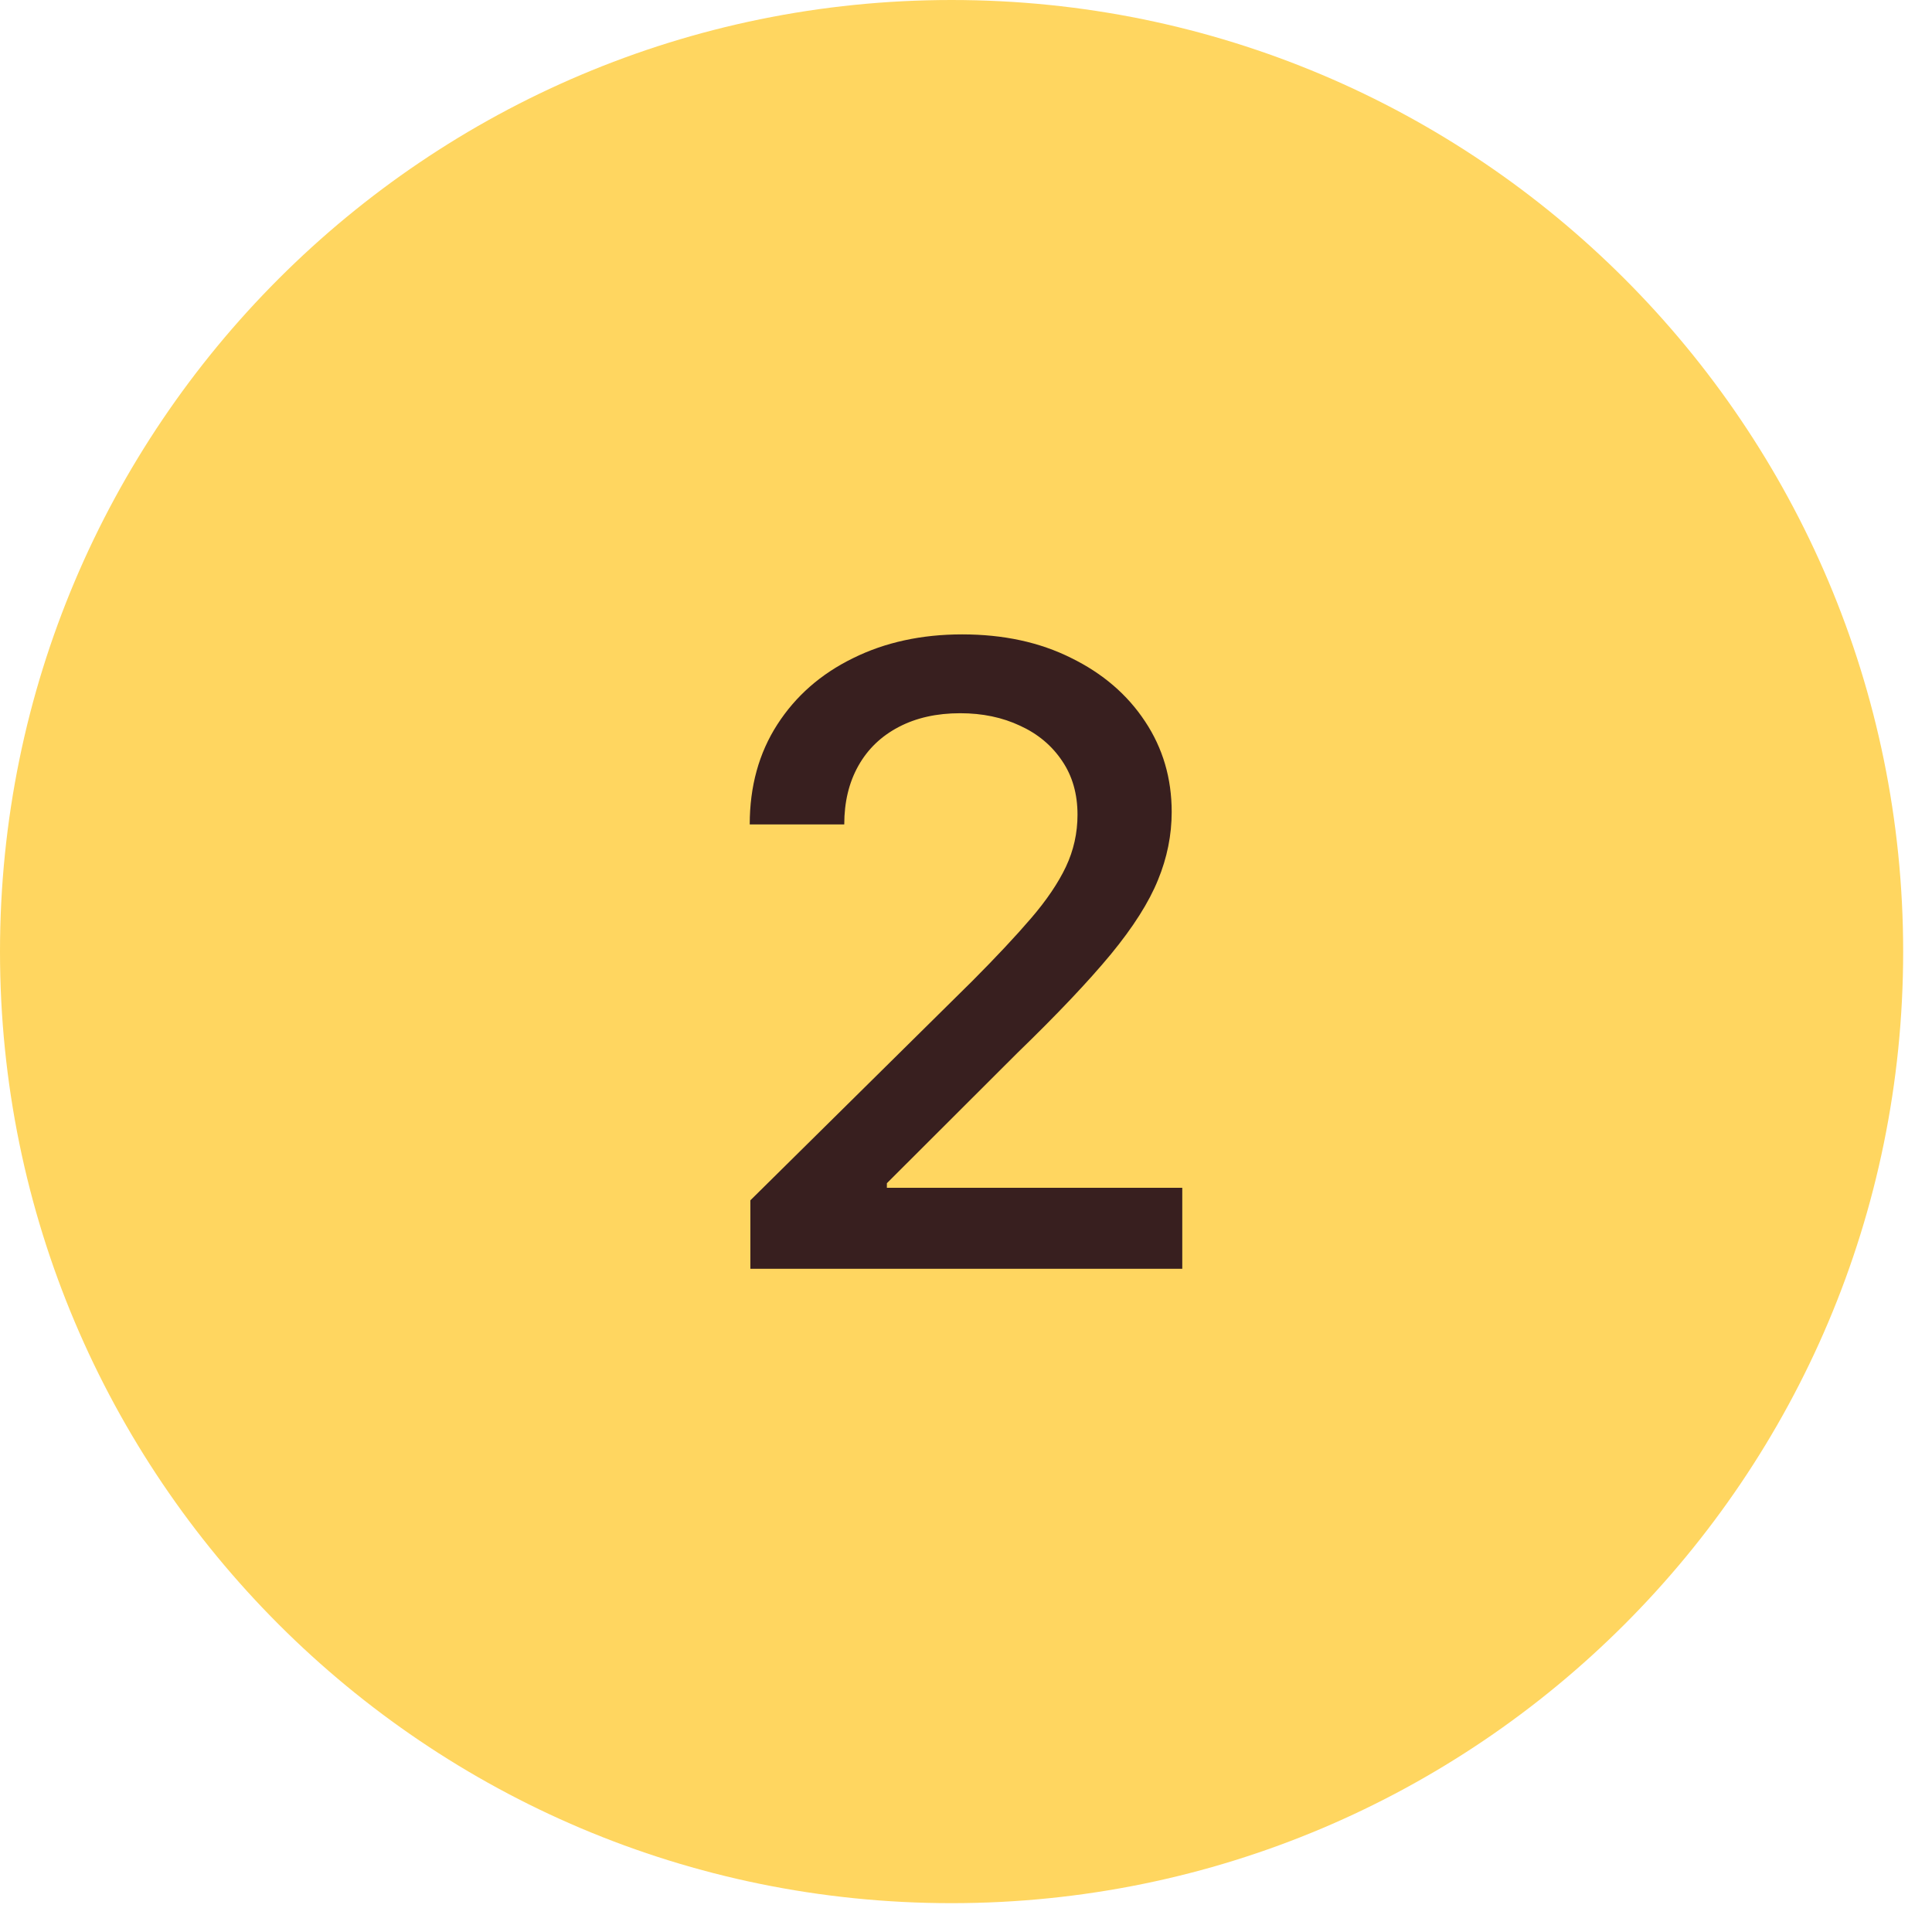
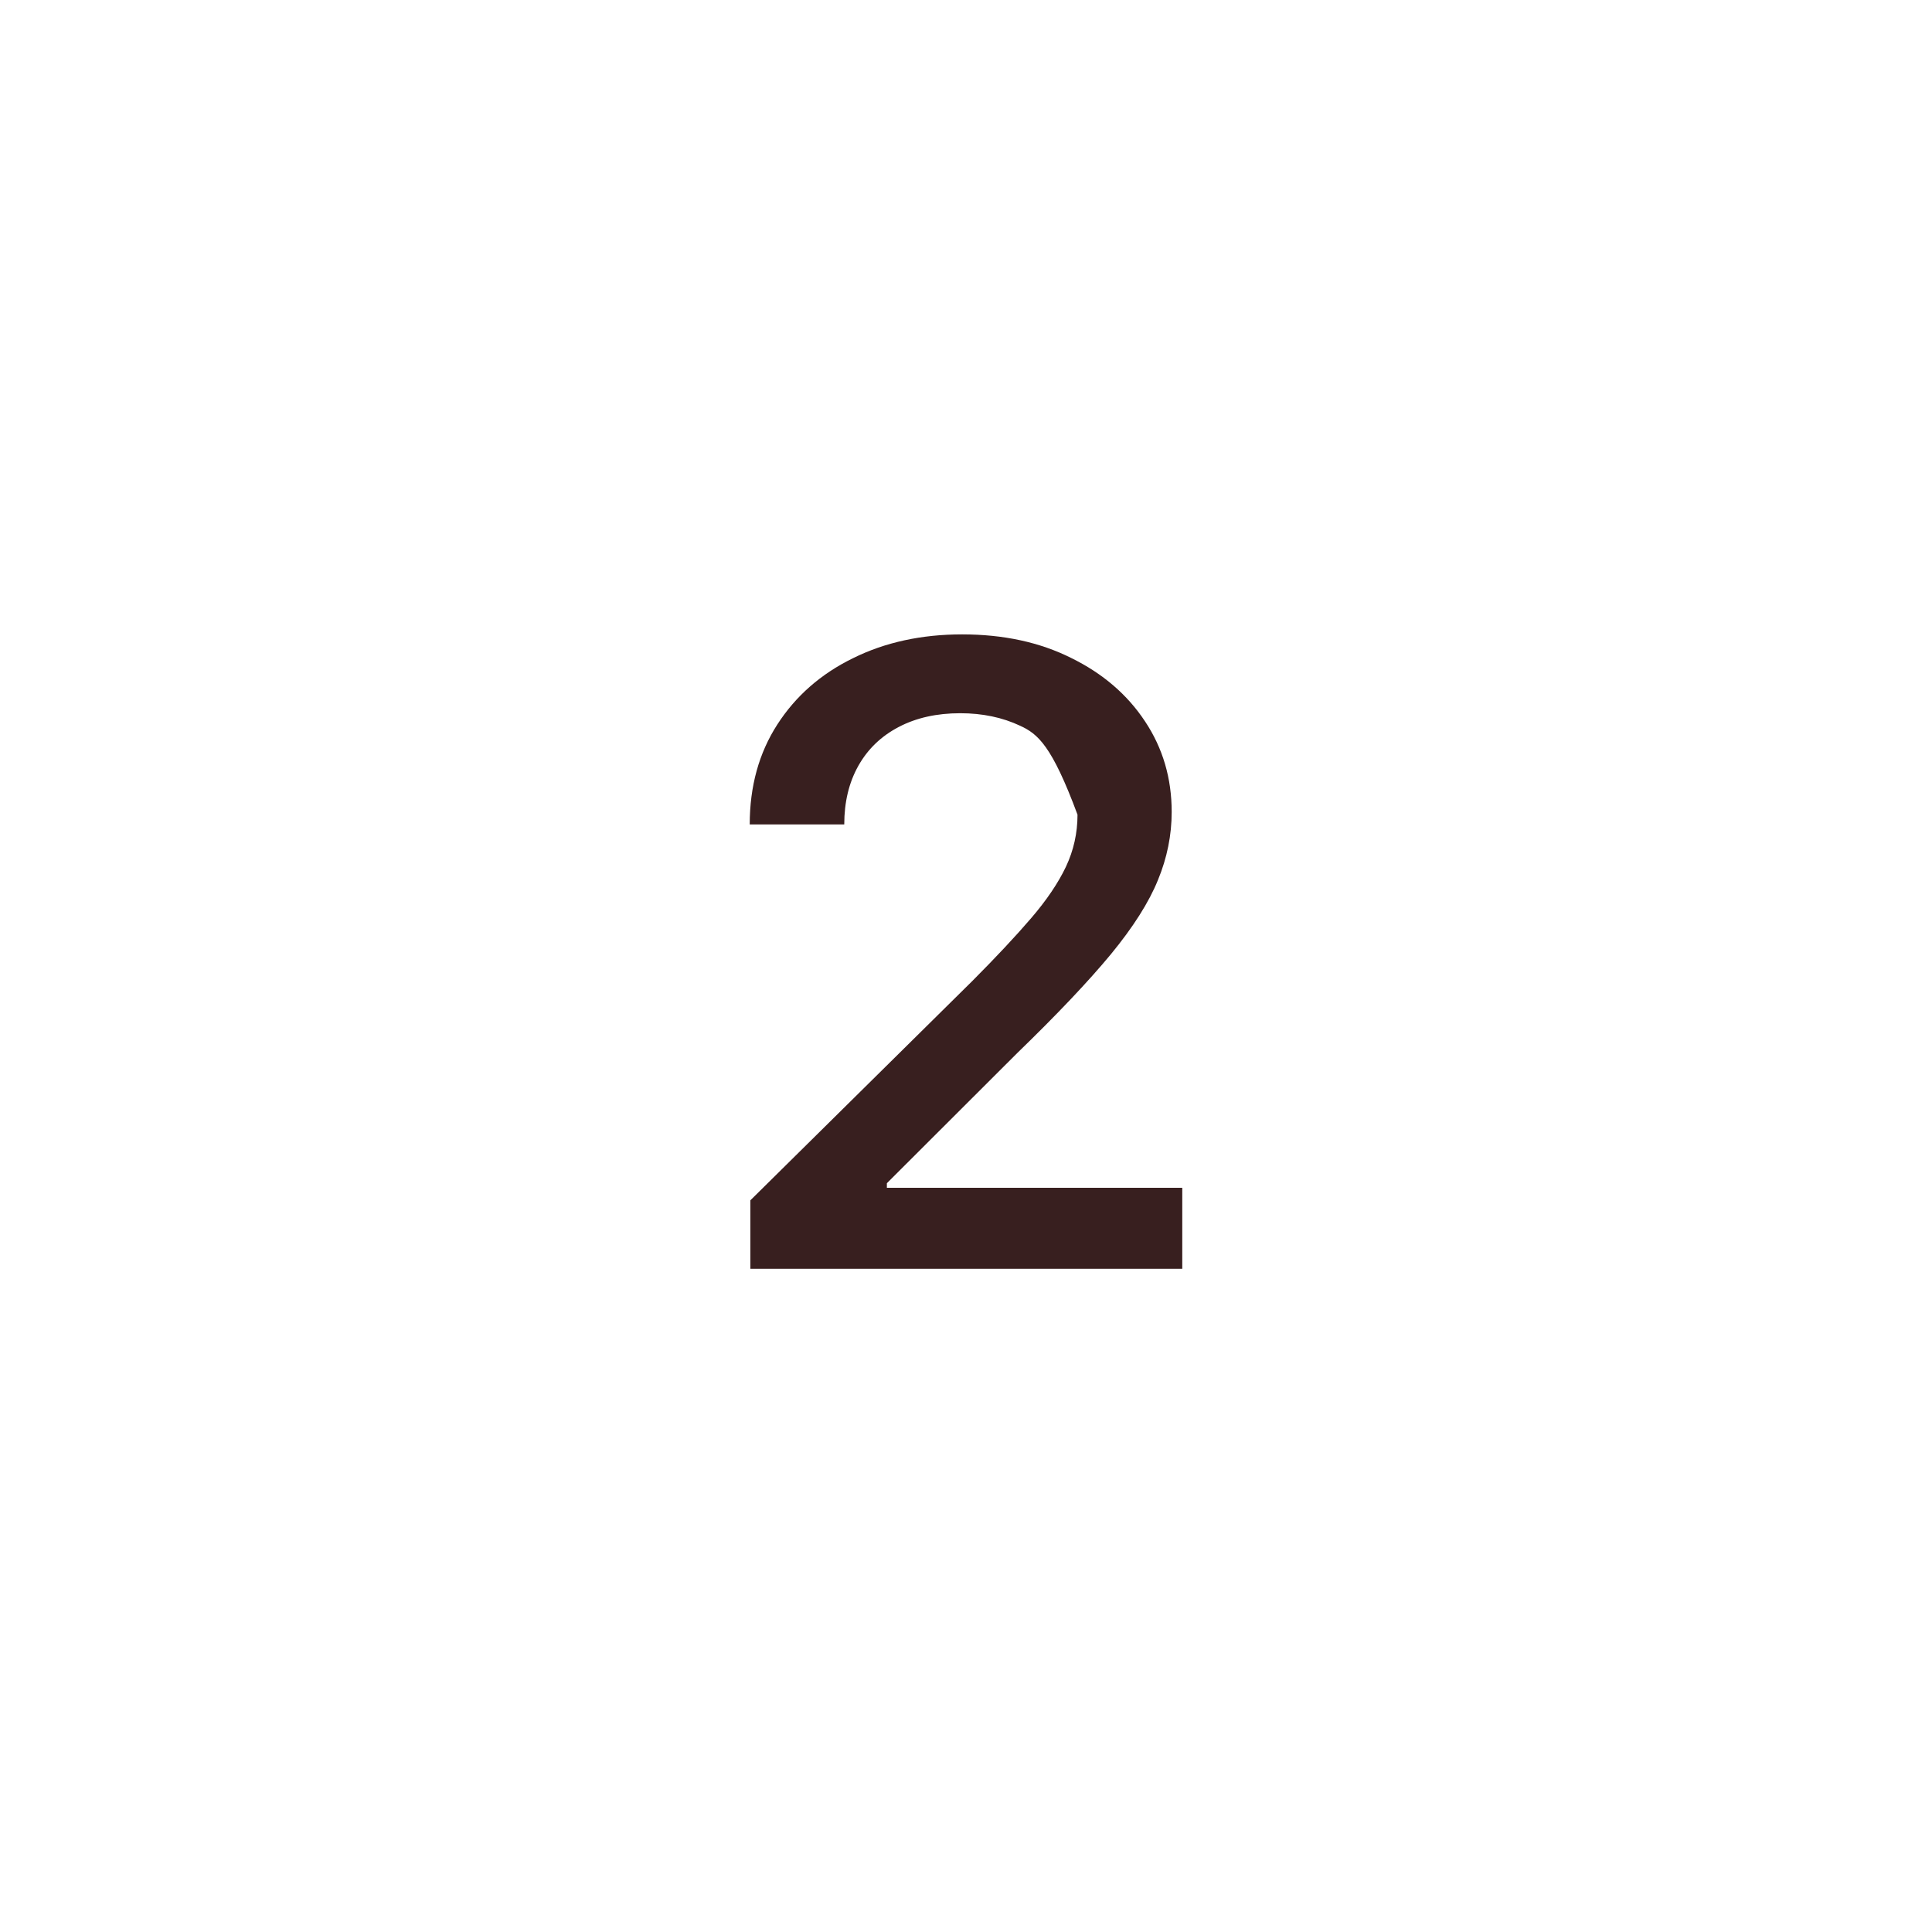
<svg xmlns="http://www.w3.org/2000/svg" width="67" height="67" viewBox="0 0 67 67" fill="none">
-   <path d="M33 66C51.225 66 66 51.225 66 33C66 14.775 51.225 0 33 0C14.775 0 0 14.775 0 33C0 51.225 14.775 66 33 66Z" fill="#FFD660" />
-   <path d="M26.022 44V41.626L33.722 34.017C34.544 33.191 35.222 32.467 35.756 31.845C36.296 31.216 36.7 30.619 36.967 30.054C37.233 29.489 37.367 28.888 37.367 28.252C37.367 27.532 37.189 26.91 36.833 26.387C36.478 25.857 35.993 25.451 35.378 25.169C34.763 24.879 34.07 24.734 33.3 24.734C32.485 24.734 31.774 24.893 31.167 25.211C30.559 25.529 30.093 25.977 29.767 26.557C29.441 27.136 29.278 27.814 29.278 28.591H26C26 27.27 26.319 26.115 26.956 25.126C27.593 24.137 28.467 23.371 29.578 22.827C30.689 22.276 31.952 22 33.367 22C34.796 22 36.056 22.272 37.144 22.816C38.241 23.353 39.096 24.088 39.711 25.02C40.326 25.946 40.633 26.991 40.633 28.157C40.633 28.962 40.474 29.75 40.156 30.52C39.844 31.29 39.3 32.149 38.522 33.095C37.744 34.035 36.663 35.176 35.278 36.518L30.756 41.033V41.192H41V44H26.022Z" fill="#381F1F" />
+   <path d="M26.022 44V41.626L33.722 34.017C34.544 33.191 35.222 32.467 35.756 31.845C36.296 31.216 36.7 30.619 36.967 30.054C37.233 29.489 37.367 28.888 37.367 28.252C36.478 25.857 35.993 25.451 35.378 25.169C34.763 24.879 34.07 24.734 33.3 24.734C32.485 24.734 31.774 24.893 31.167 25.211C30.559 25.529 30.093 25.977 29.767 26.557C29.441 27.136 29.278 27.814 29.278 28.591H26C26 27.27 26.319 26.115 26.956 25.126C27.593 24.137 28.467 23.371 29.578 22.827C30.689 22.276 31.952 22 33.367 22C34.796 22 36.056 22.272 37.144 22.816C38.241 23.353 39.096 24.088 39.711 25.02C40.326 25.946 40.633 26.991 40.633 28.157C40.633 28.962 40.474 29.75 40.156 30.52C39.844 31.29 39.3 32.149 38.522 33.095C37.744 34.035 36.663 35.176 35.278 36.518L30.756 41.033V41.192H41V44H26.022Z" fill="#381F1F" />
</svg>